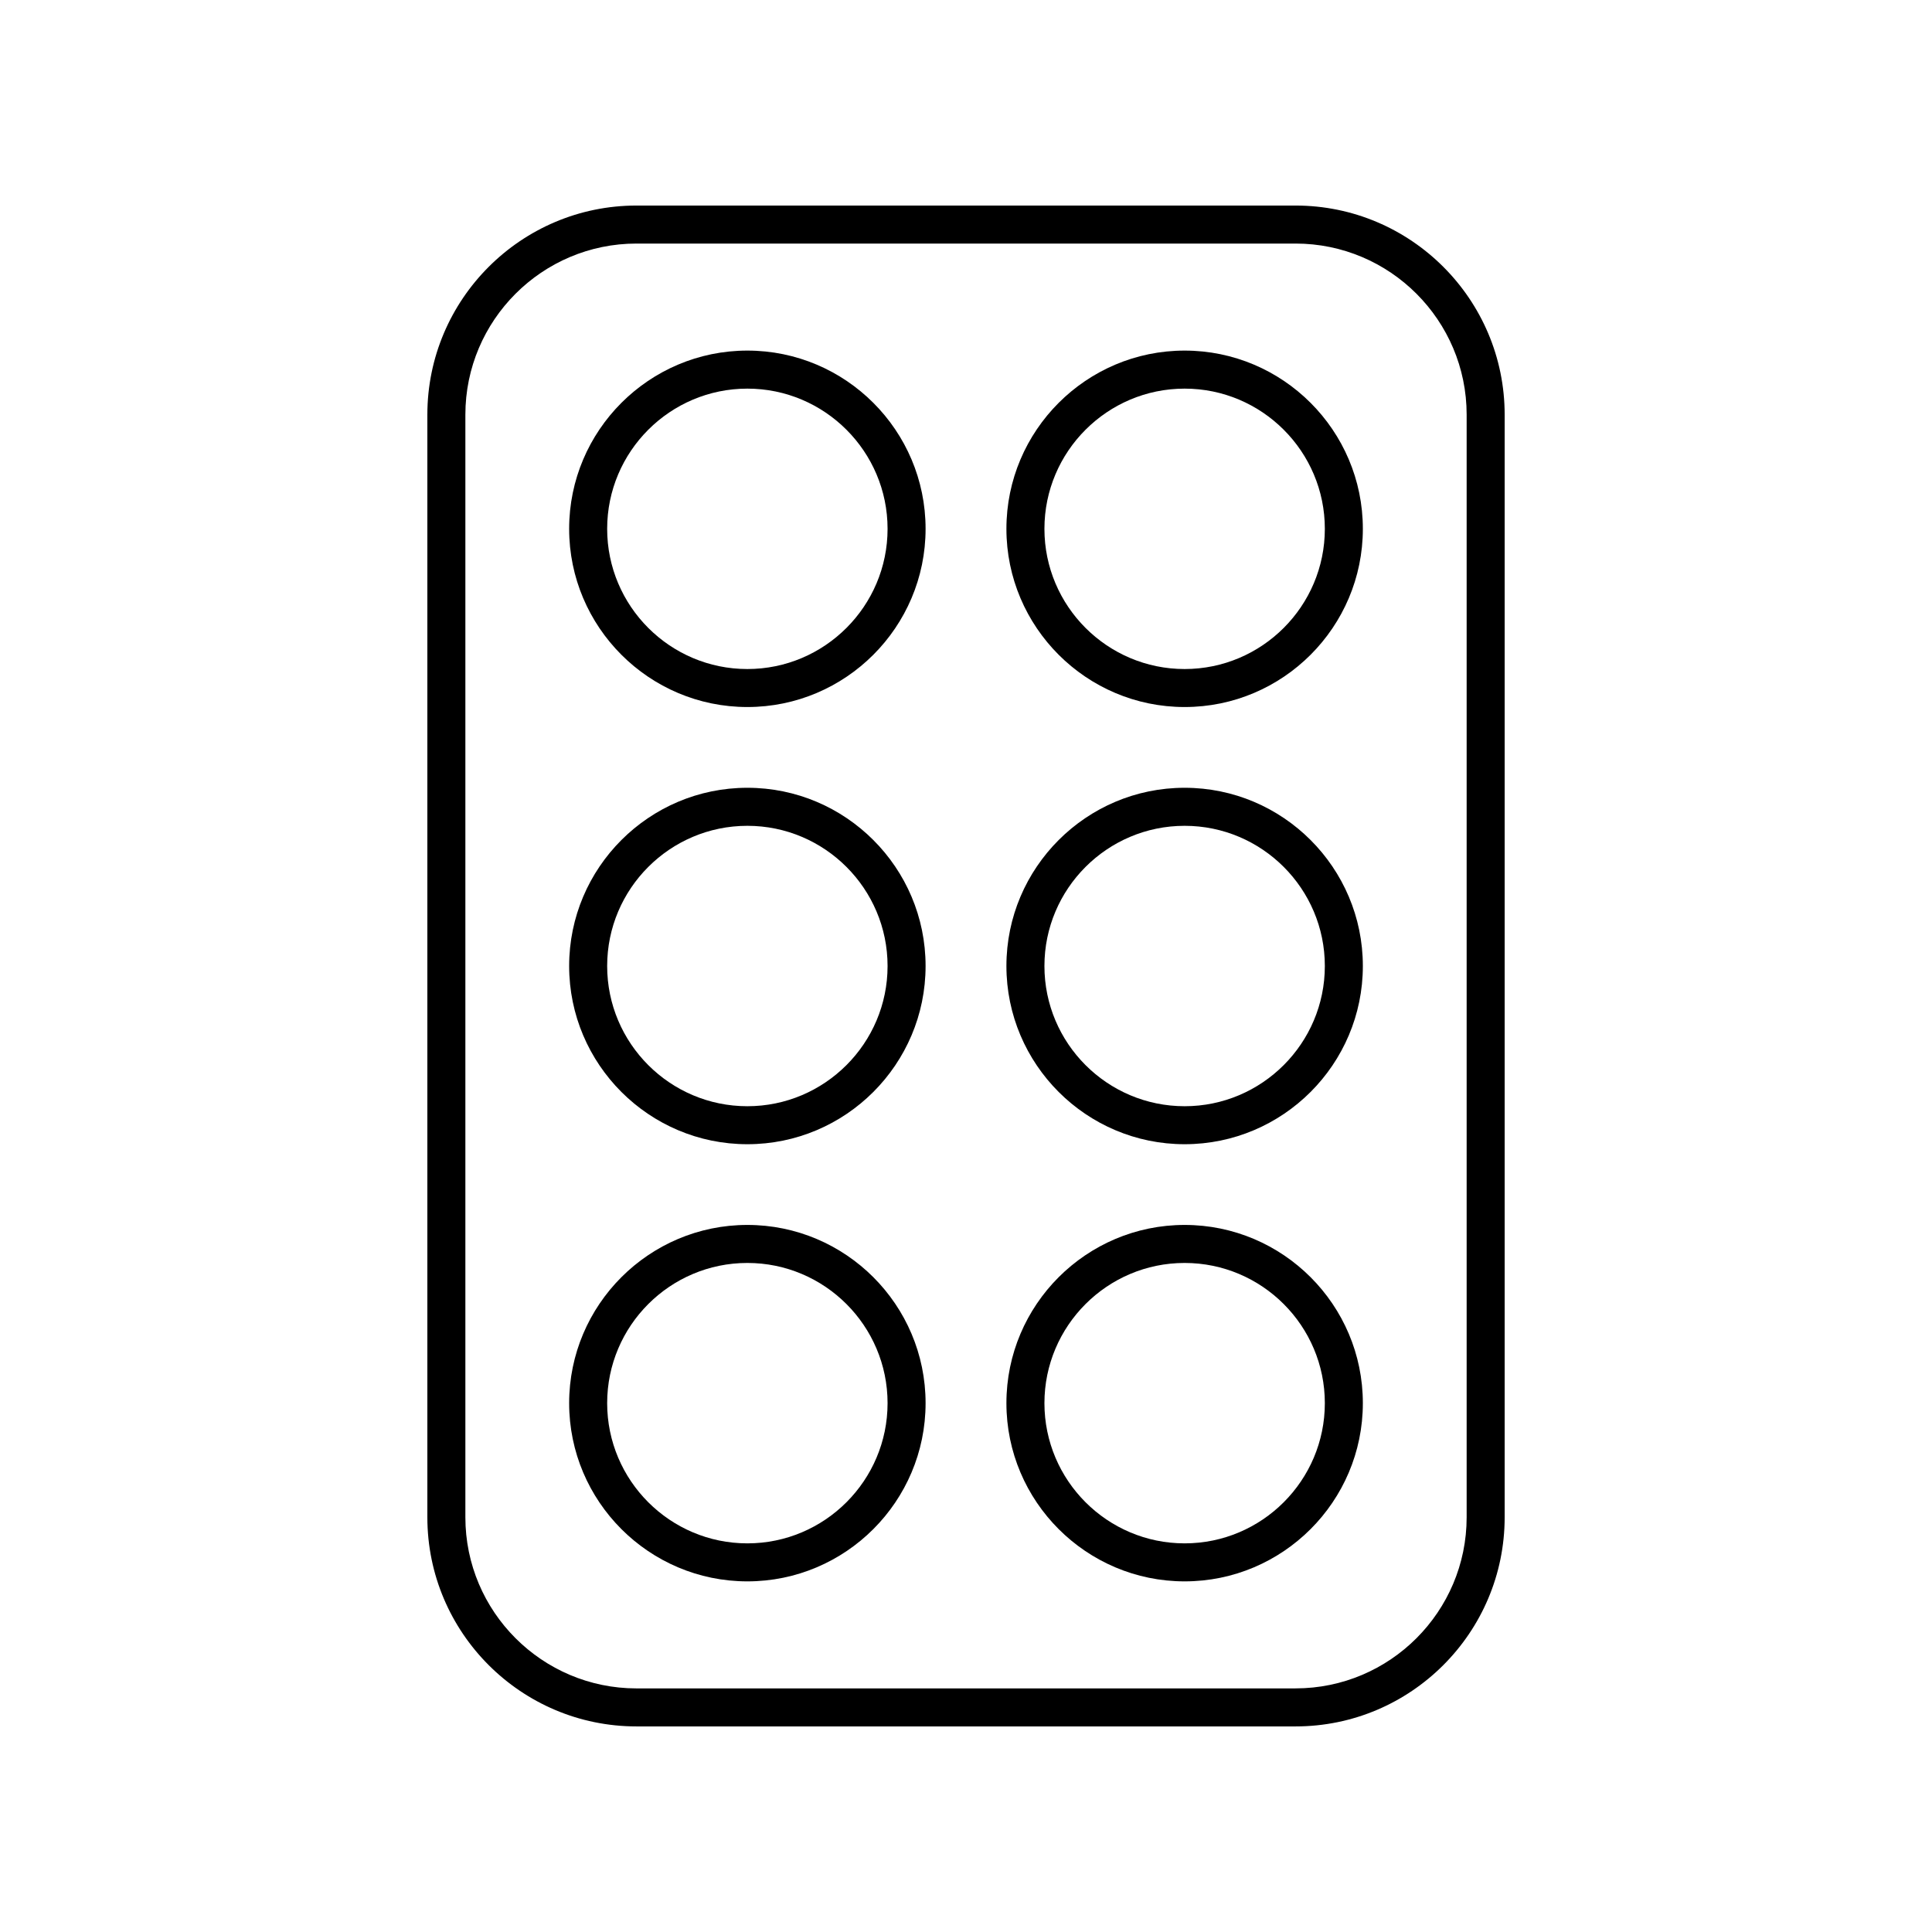
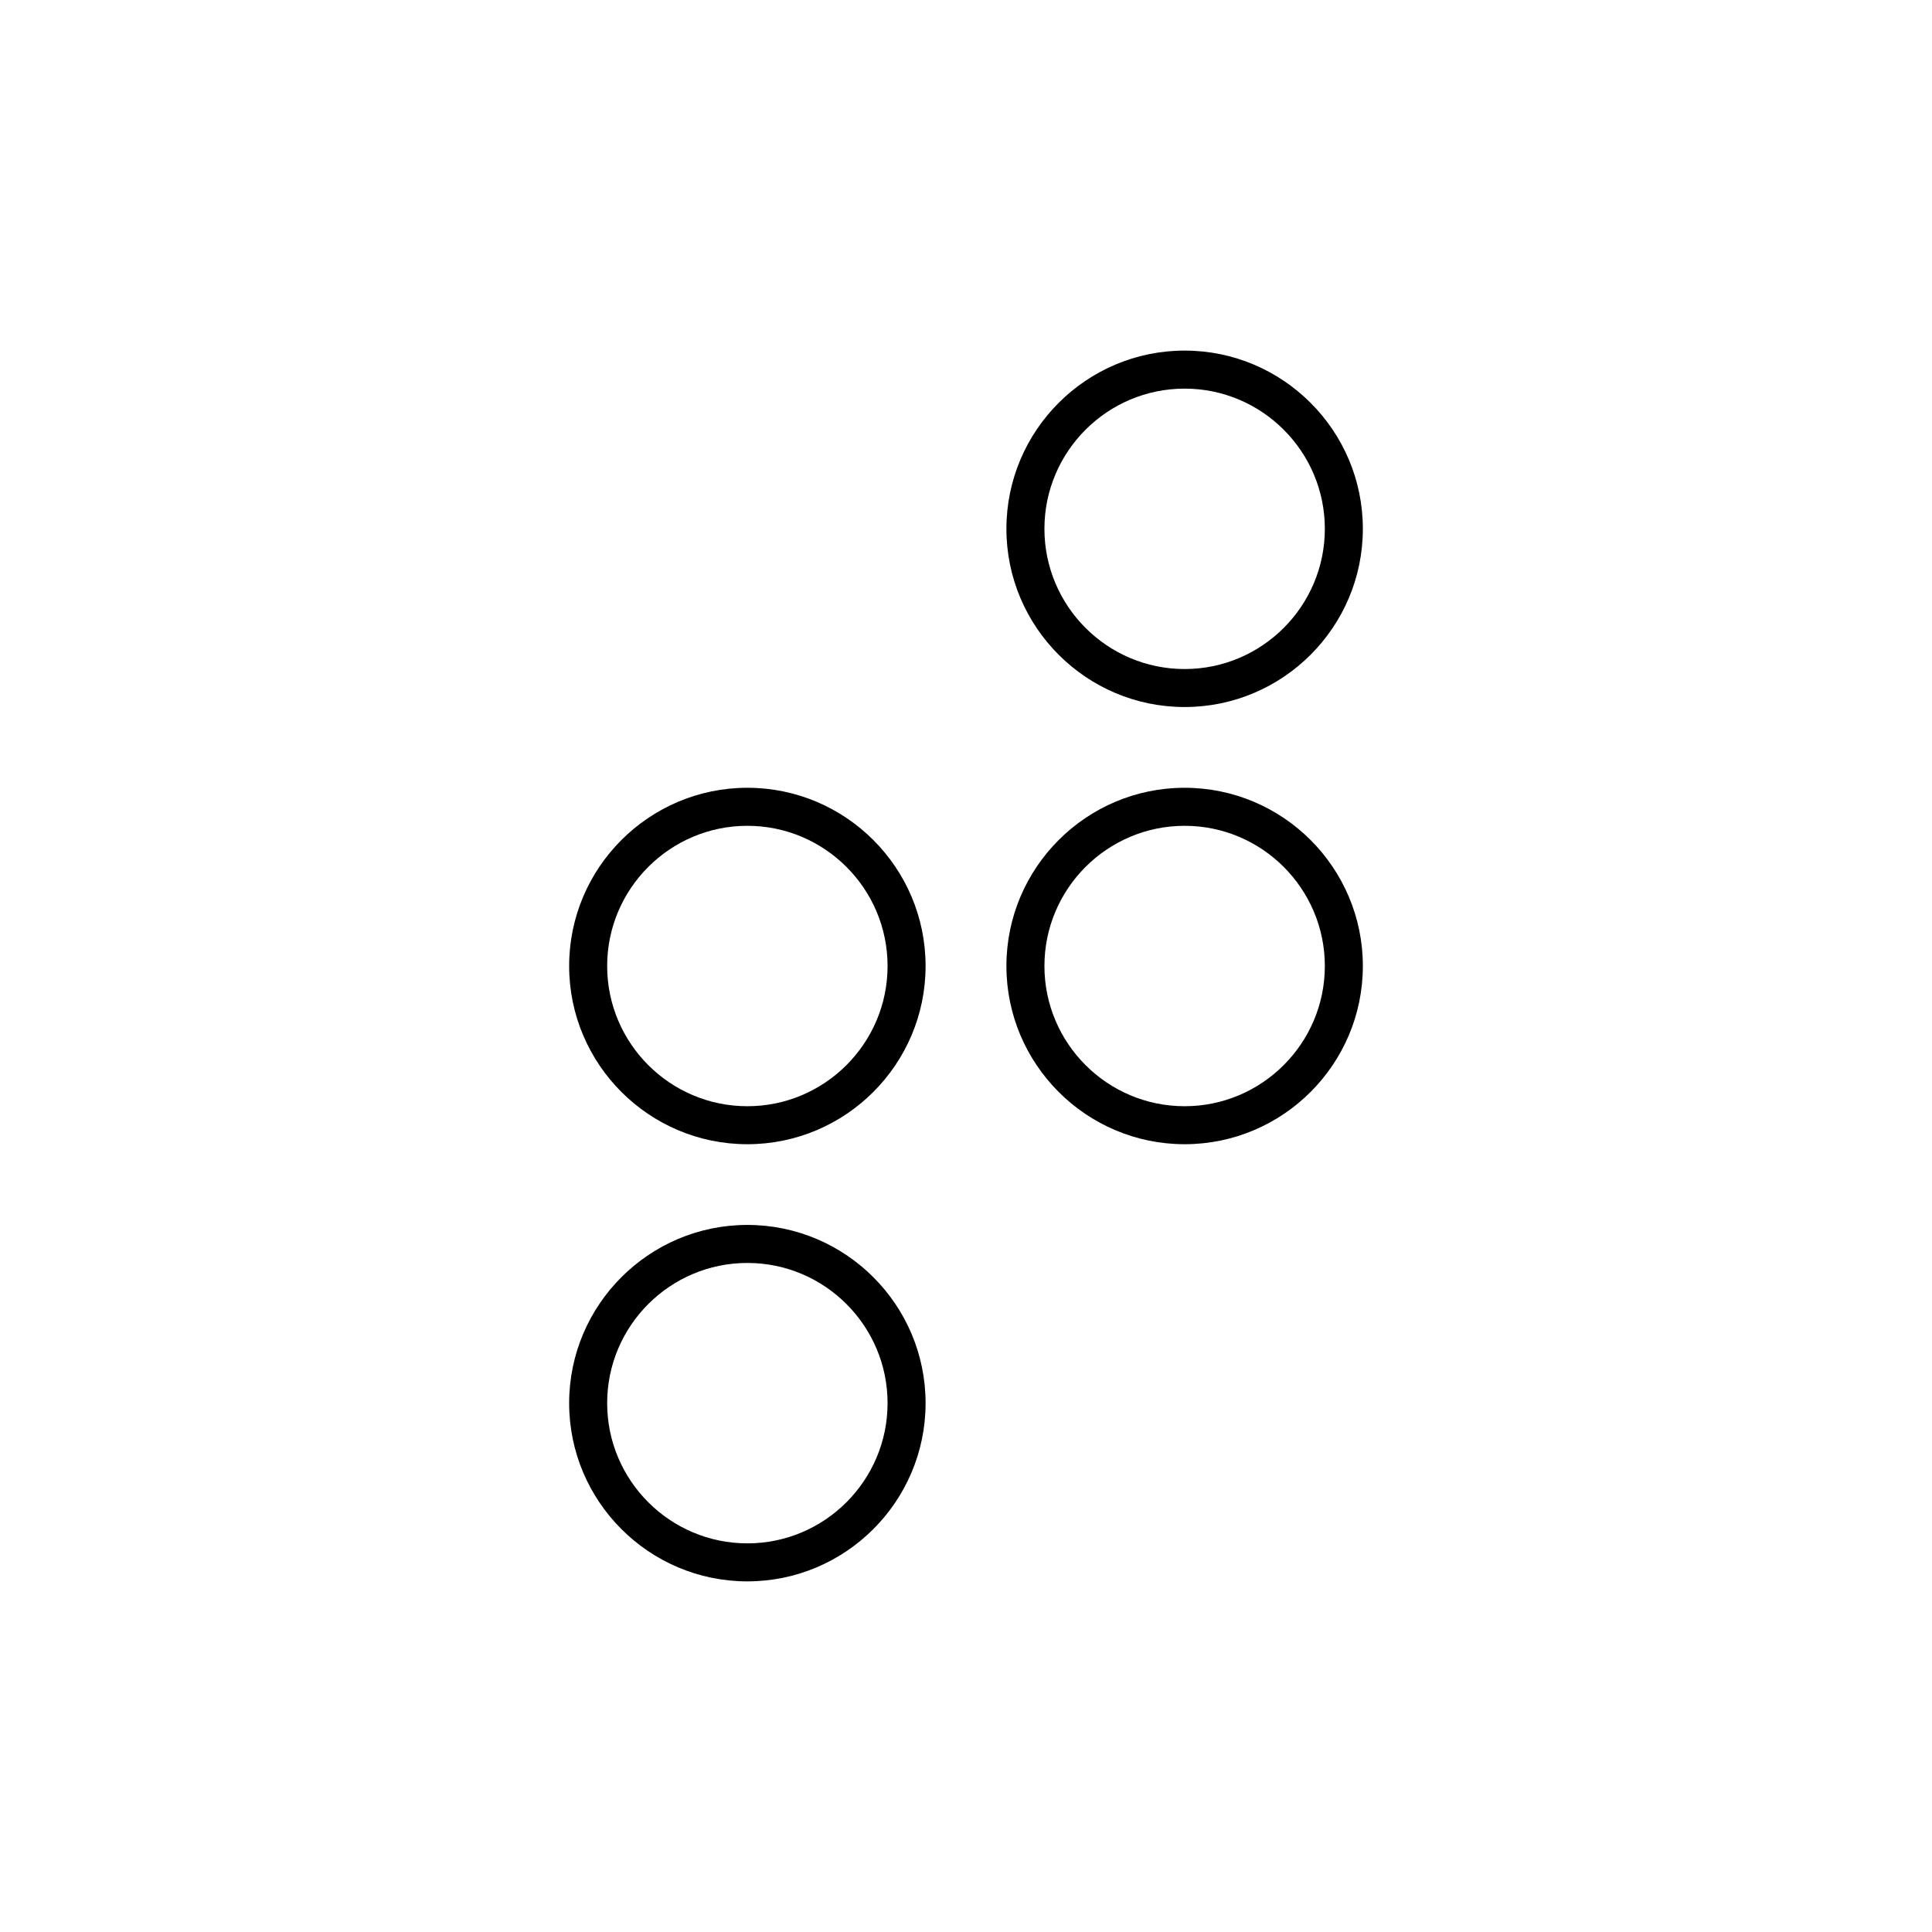
<svg xmlns="http://www.w3.org/2000/svg" fill="#000000" width="800px" height="800px" version="1.1" viewBox="144 144 512 512">
  <g>
-     <path d="m542.75 546.1v-292.21c0-30.559-24.859-55.418-55.418-55.418h-174.66c-30.559 0-55.418 24.859-55.418 55.418v292.21c0 30.559 24.859 55.418 55.418 55.418h174.66c30.555 0 55.418-24.863 55.418-55.422zm-55.418 45.344h-174.66c-25 0-45.344-20.344-45.344-45.344v-292.21c0-25 20.344-45.344 45.344-45.344h174.66c25 0 45.344 20.344 45.344 45.344v292.21c-0.004 25-20.344 45.34-45.344 45.34z" />
-     <path d="m342.06 236.91c-26.043 0-47.23 21.188-47.23 47.23s21.188 47.23 47.23 47.23c26.043 0 47.23-21.188 47.23-47.23 0.004-26.043-21.184-47.23-47.23-47.23zm0 84.391c-20.488 0-37.156-16.668-37.156-37.156s16.668-37.156 37.156-37.156c20.488 0 37.156 16.668 37.156 37.156 0 20.484-16.668 37.156-37.156 37.156z" />
    <path d="m457.94 236.91c-26.043 0-47.23 21.188-47.23 47.23s21.188 47.23 47.23 47.23 47.23-21.188 47.23-47.23-21.188-47.23-47.23-47.23zm0 84.391c-20.488 0-37.156-16.668-37.156-37.156s16.668-37.156 37.156-37.156 37.156 16.668 37.156 37.156c0 20.484-16.672 37.156-37.156 37.156z" />
    <path d="m342.06 352.77c-26.043 0-47.23 21.188-47.23 47.23 0 26.043 21.188 47.23 47.23 47.23 26.043 0 47.23-21.188 47.23-47.23 0.004-26.043-21.184-47.23-47.23-47.23zm0 84.391c-20.488 0-37.156-16.668-37.156-37.156s16.668-37.156 37.156-37.156c20.488 0 37.156 16.668 37.156 37.156 0 20.484-16.668 37.156-37.156 37.156z" />
    <path d="m457.94 352.77c-26.043 0-47.23 21.188-47.23 47.23 0 26.043 21.188 47.23 47.23 47.23s47.23-21.188 47.23-47.23c0-26.043-21.188-47.23-47.23-47.23zm0 84.391c-20.488 0-37.156-16.668-37.156-37.156s16.668-37.156 37.156-37.156 37.156 16.668 37.156 37.156c0 20.484-16.672 37.156-37.156 37.156z" />
    <path d="m342.06 468.62c-26.043 0-47.23 21.188-47.23 47.23s21.188 47.23 47.23 47.23c26.043 0 47.23-21.188 47.23-47.23 0.004-26.043-21.184-47.23-47.23-47.23zm0 84.387c-20.488 0-37.156-16.668-37.156-37.156s16.668-37.156 37.156-37.156c20.488 0 37.156 16.668 37.156 37.156s-16.668 37.156-37.156 37.156z" />
-     <path d="m457.94 468.62c-26.043 0-47.23 21.188-47.23 47.23s21.188 47.23 47.23 47.23 47.23-21.188 47.23-47.23-21.188-47.23-47.23-47.23zm0 84.387c-20.488 0-37.156-16.668-37.156-37.156s16.668-37.156 37.156-37.156 37.156 16.668 37.156 37.156-16.672 37.156-37.156 37.156z" />
  </g>
</svg>